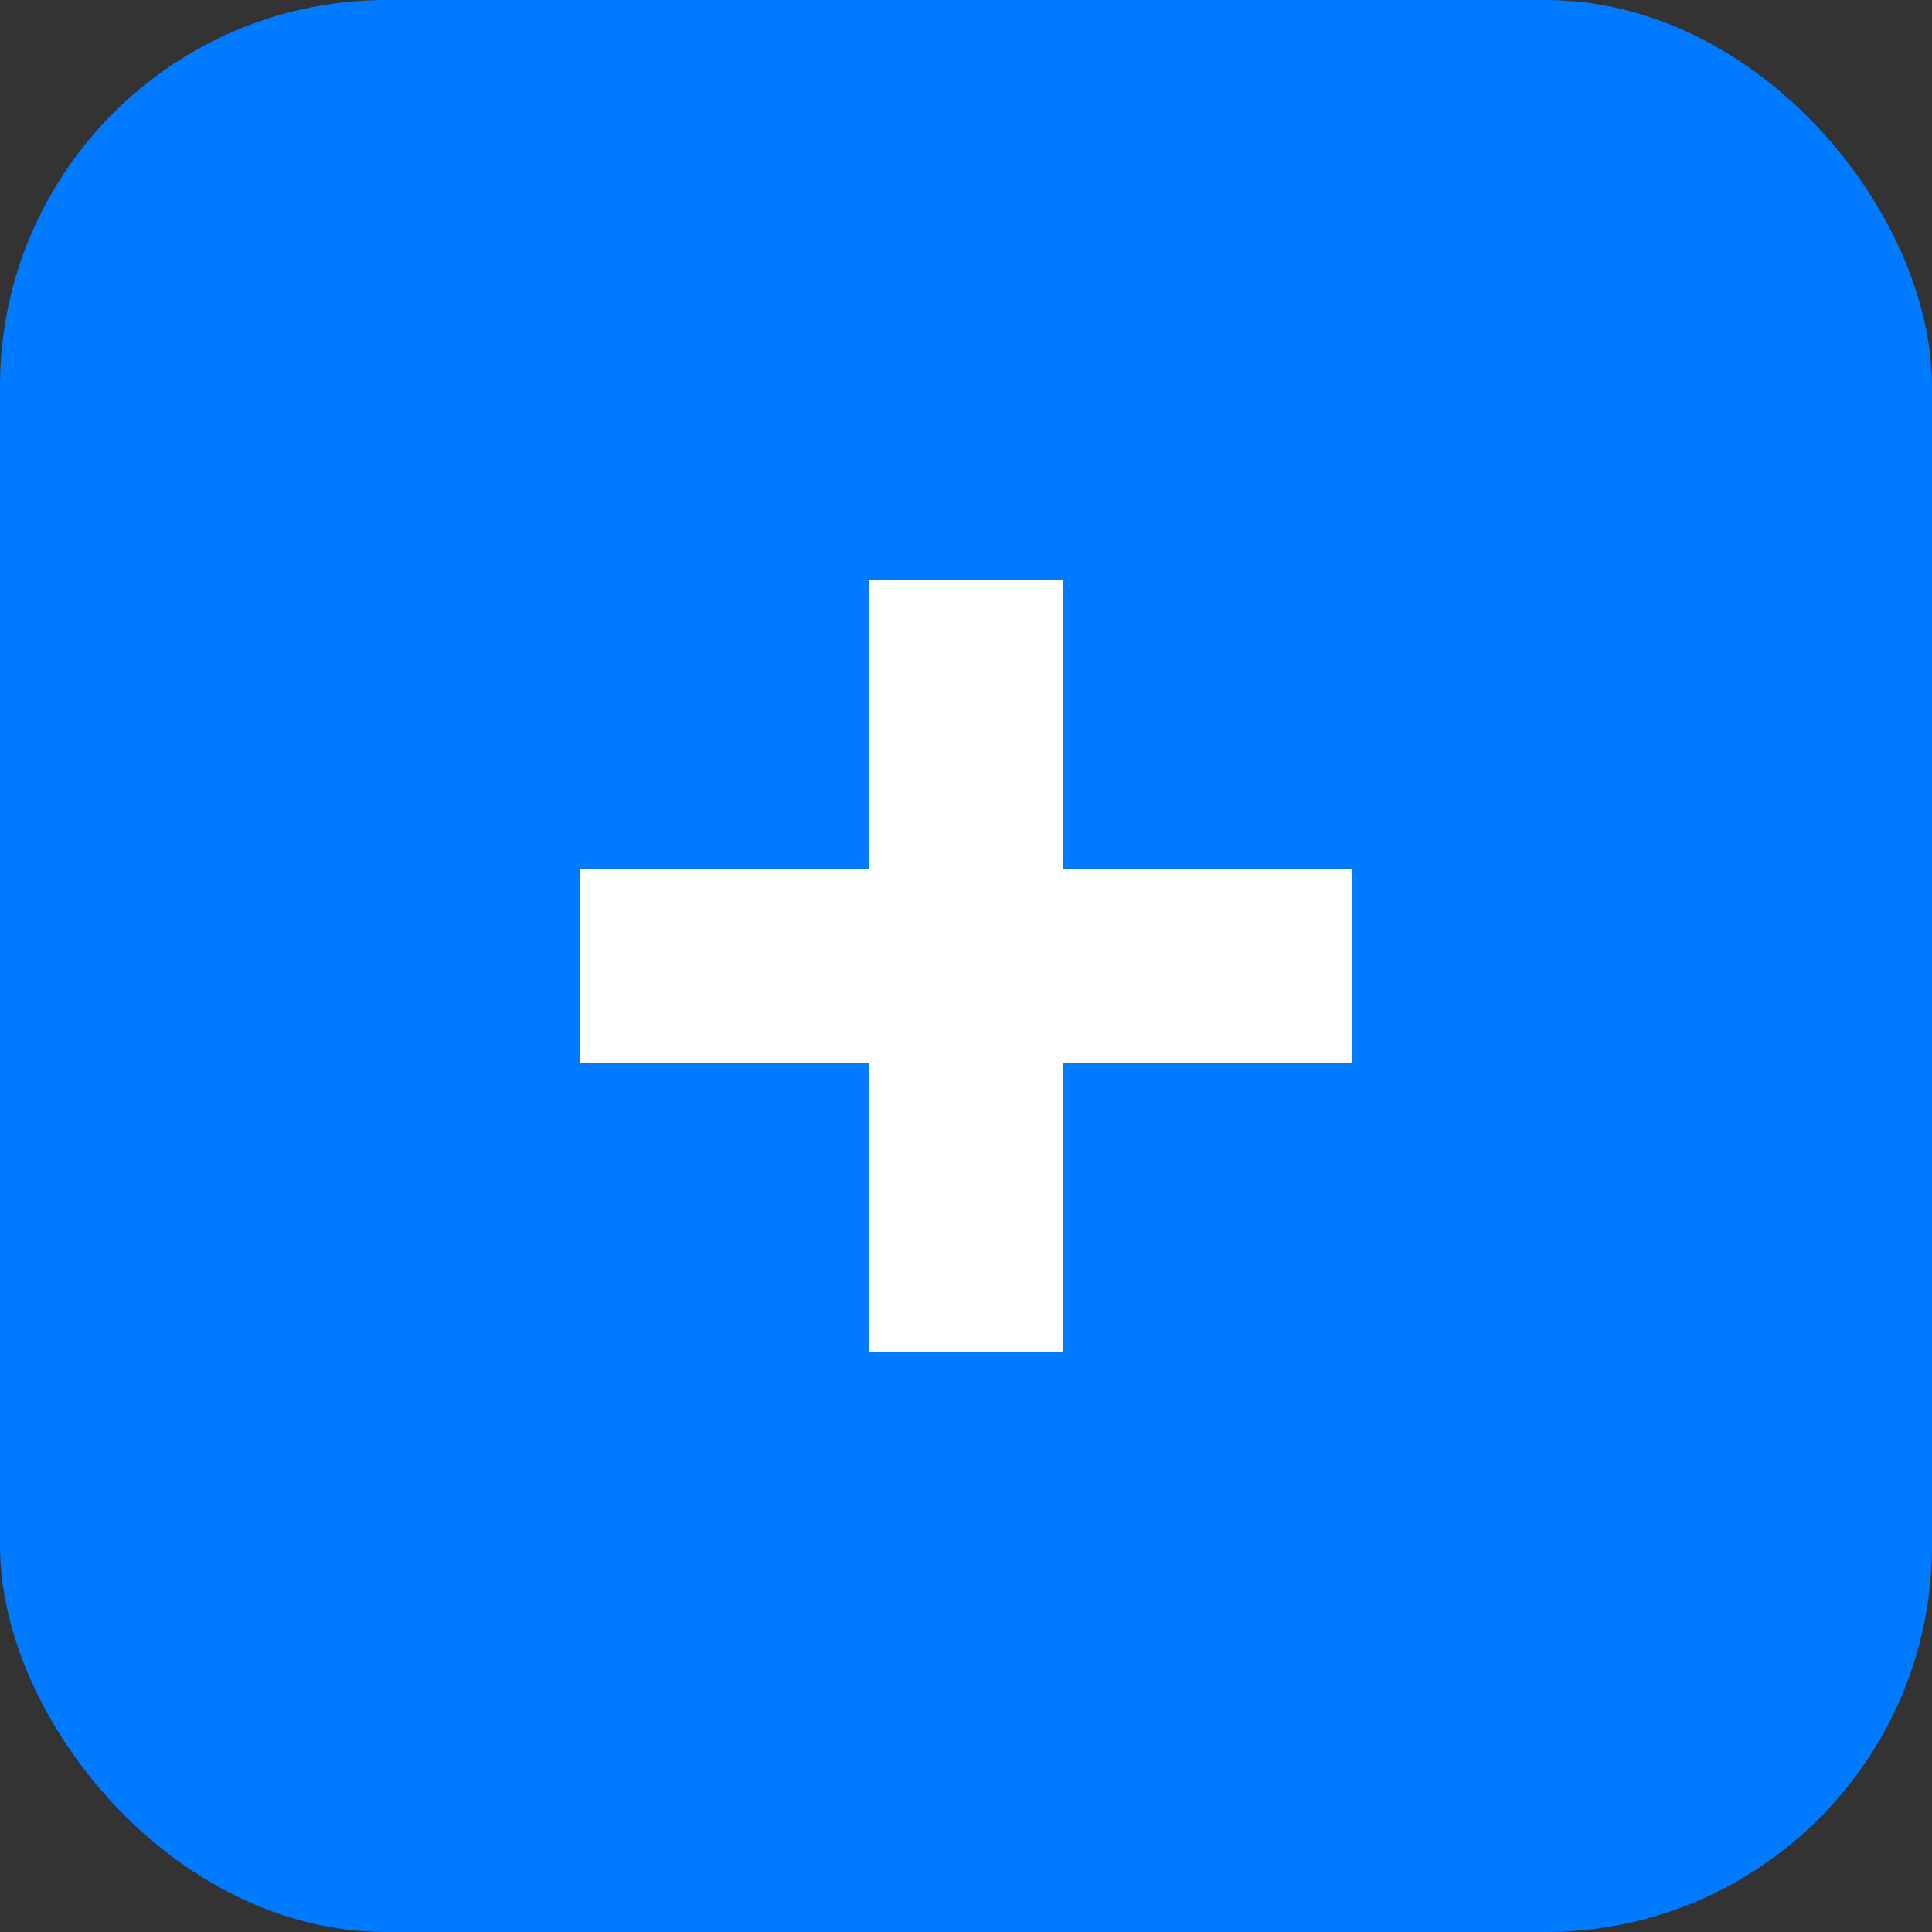
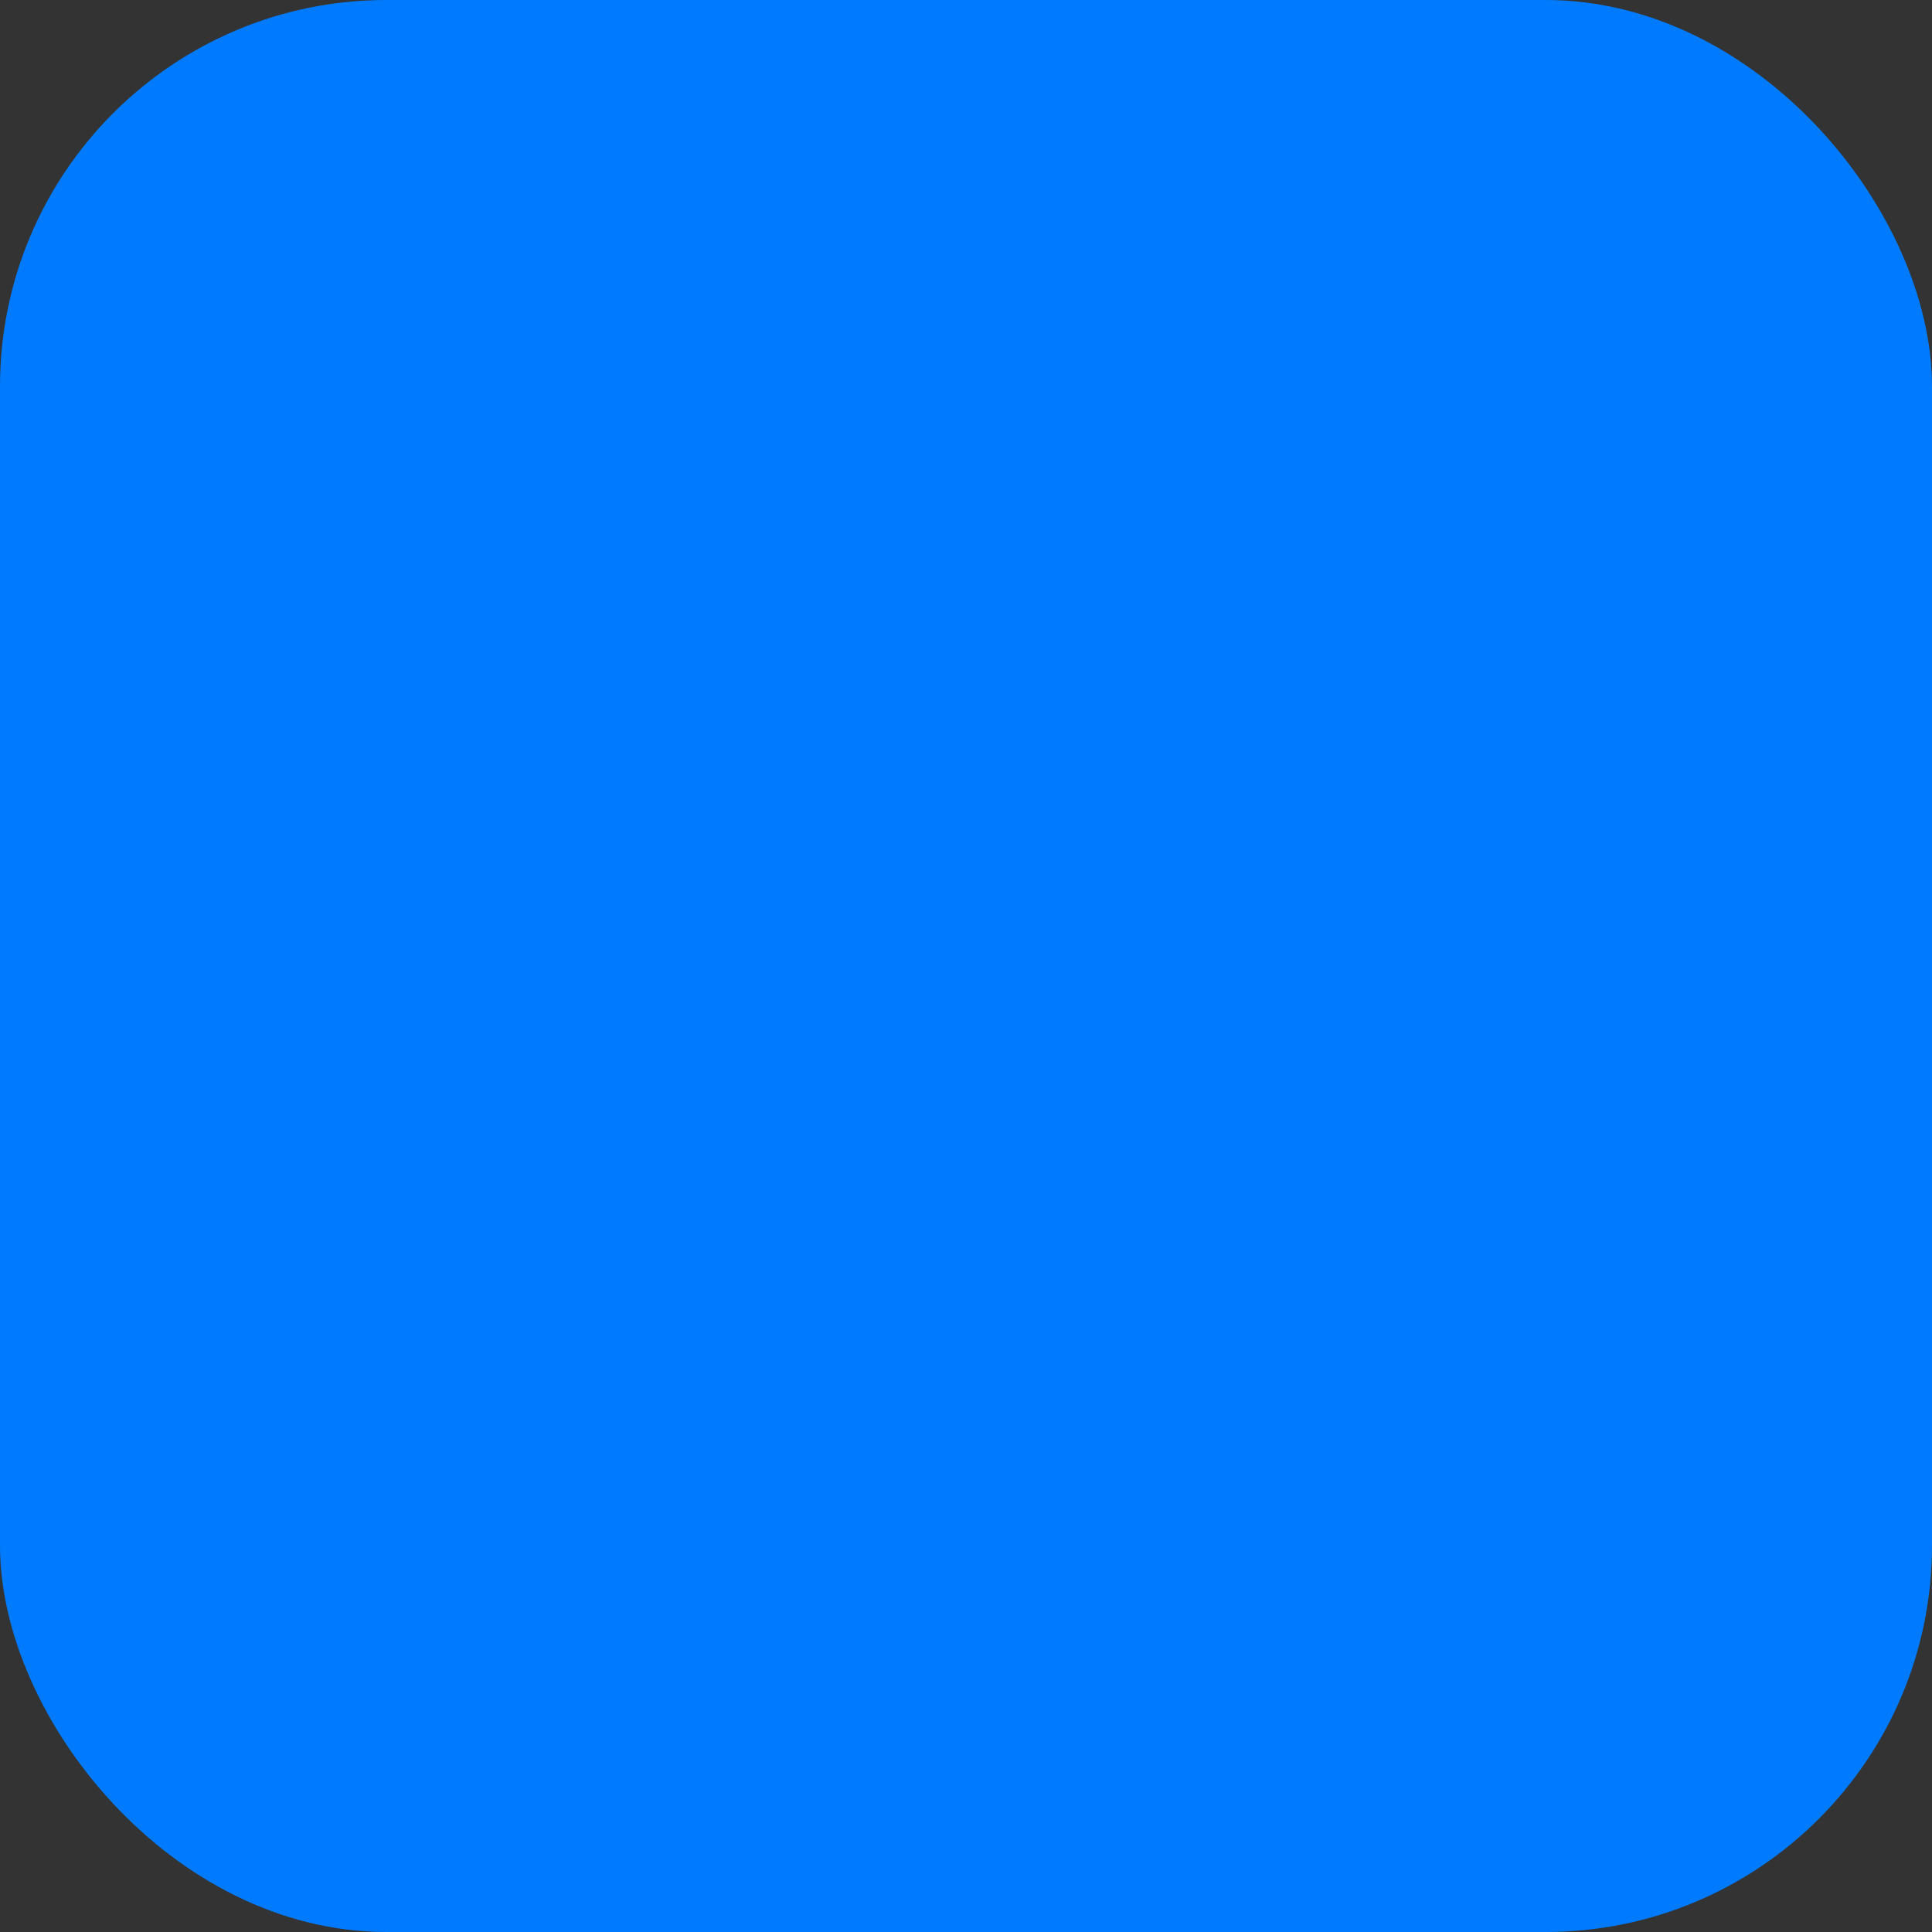
<svg xmlns="http://www.w3.org/2000/svg" viewBox="0 0 100 100">
  <rect x="0" y="0" width="100" height="100" fill="#333333" stroke="none" />
  <rect width="100" height="100" rx="20" fill="#007bff" />
-   <path d="M30 50 L70 50 M50 30 L50 70" stroke="white" stroke-width="10" />
</svg>